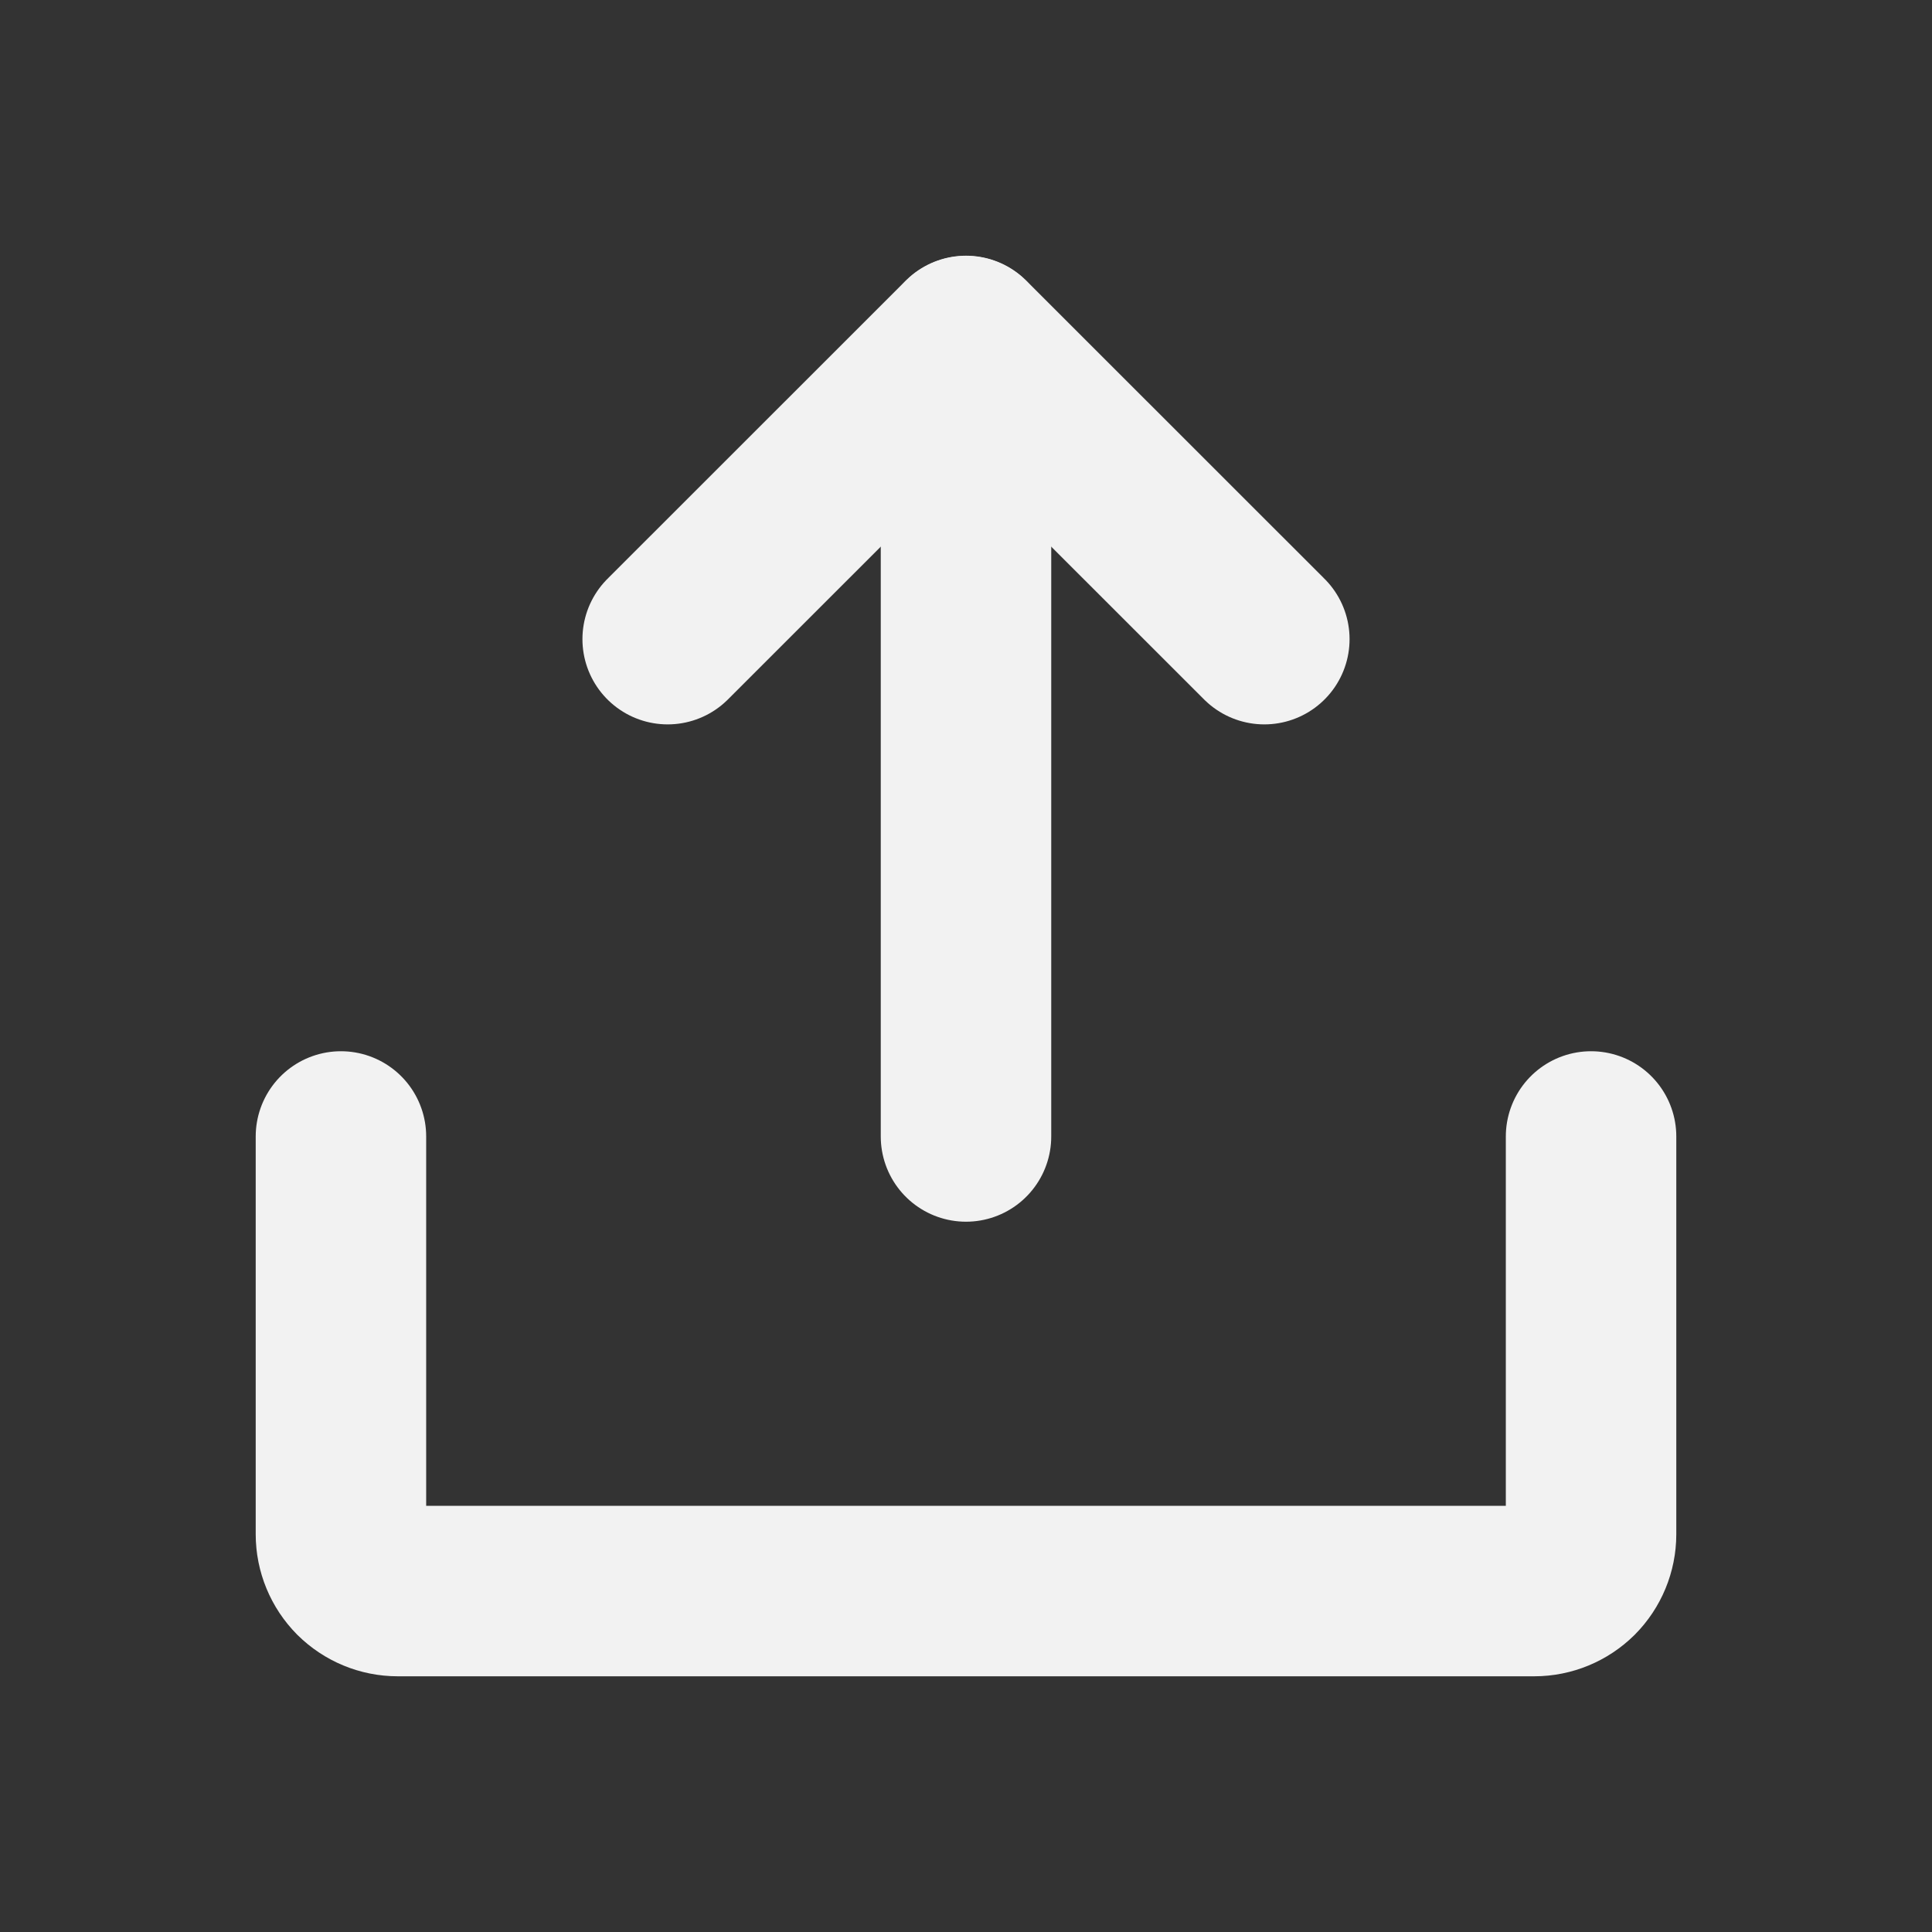
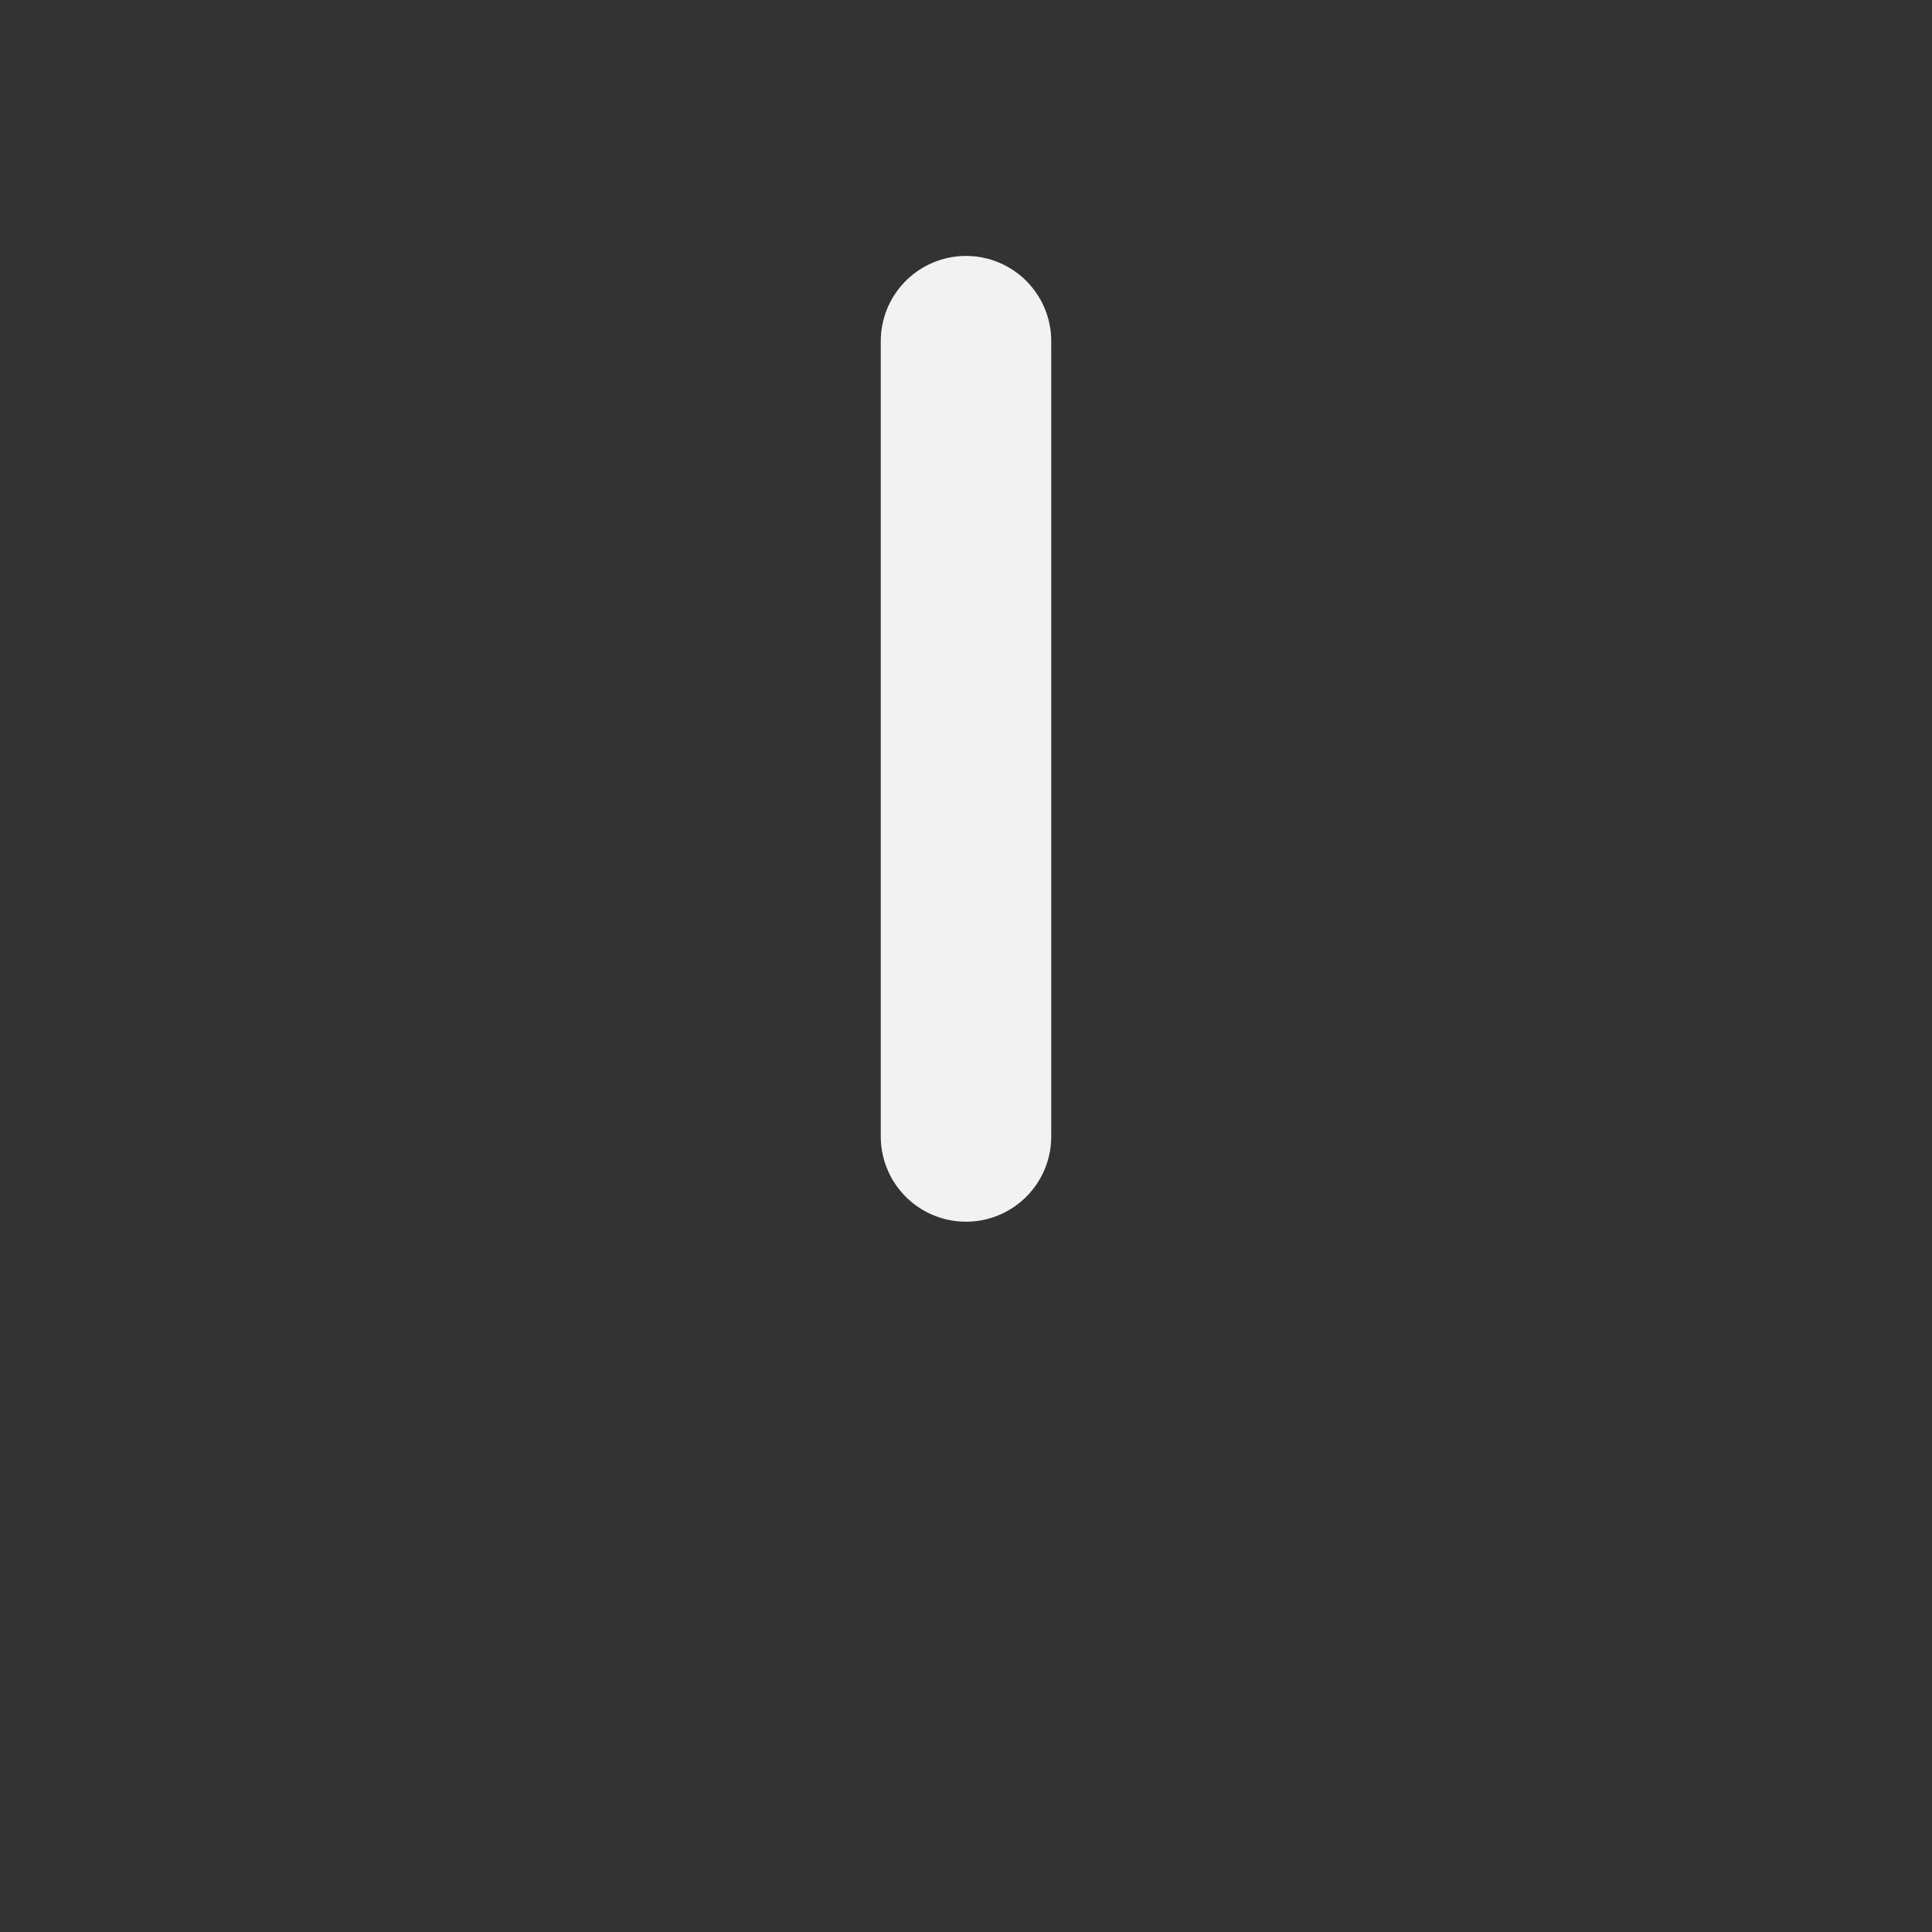
<svg xmlns="http://www.w3.org/2000/svg" width="17" height="17" viewBox="0 0 17 17" fill="none">
  <rect x="0" y="0" width="17" height="17" fill="#333333" stroke="none" />
-   <path d="M5.875 5.624L8.5 3L11.125 5.624" stroke="#F2F2F2" stroke-width="1.5" stroke-linecap="round" stroke-linejoin="round" />
  <path d="M8.5 10V3.002" stroke="#F2F2F2" stroke-width="1.5" stroke-linecap="round" stroke-linejoin="round" />
-   <path d="M14 10V13.5C14 13.633 13.947 13.76 13.854 13.854C13.76 13.947 13.633 14 13.5 14H3.5C3.367 14 3.24 13.947 3.146 13.854C3.053 13.76 3 13.633 3 13.5V10" stroke="#F2F2F2" stroke-width="1.5" stroke-linecap="round" stroke-linejoin="round" />
</svg>